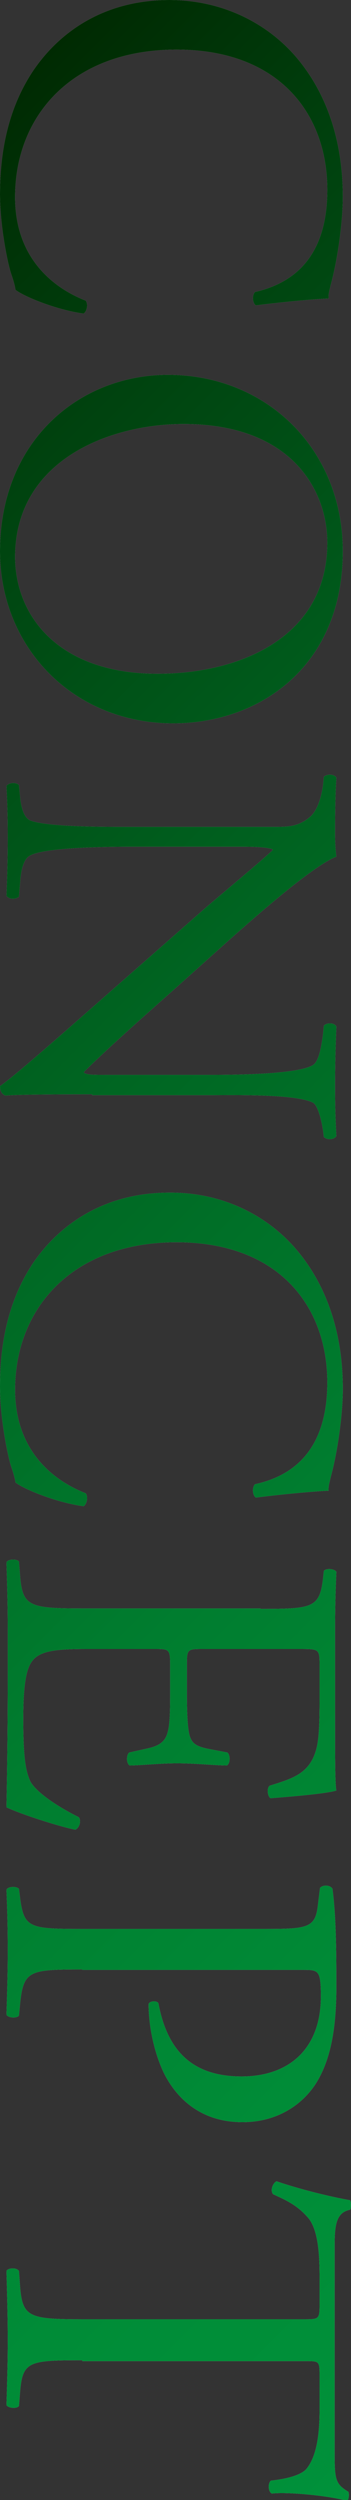
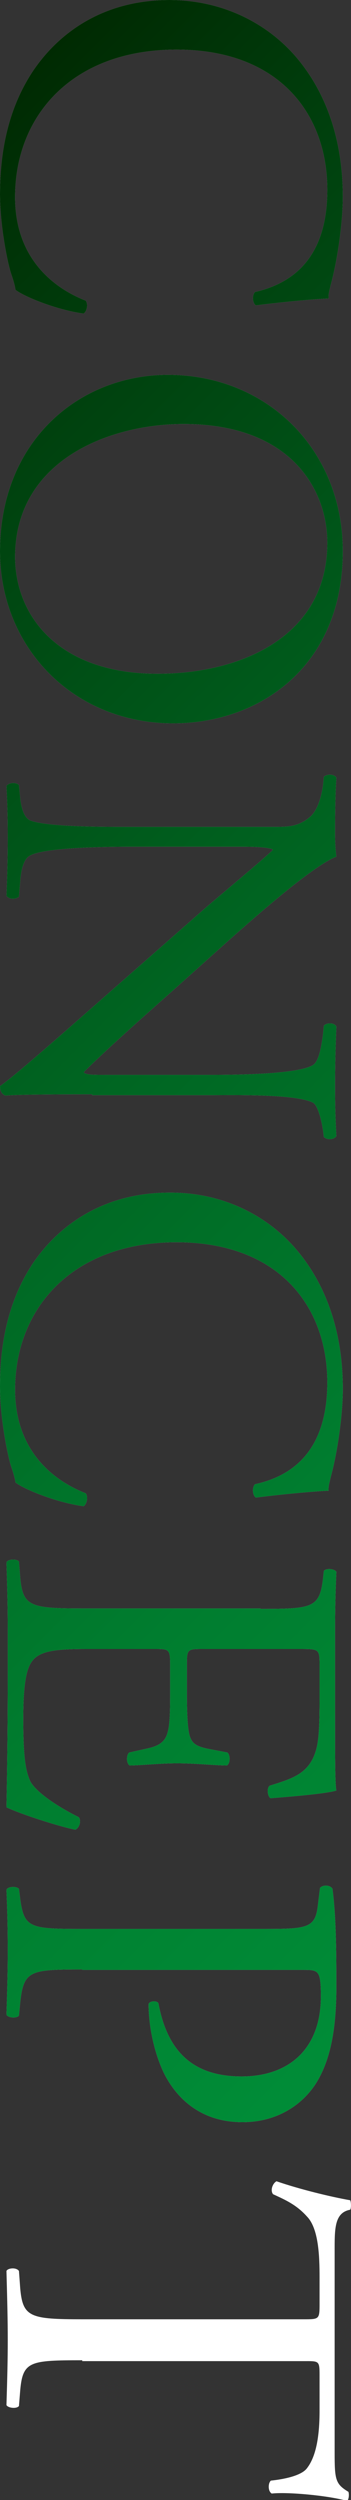
<svg xmlns="http://www.w3.org/2000/svg" version="1.1" id="レイヤー_1" x="0px" y="0px" viewBox="0 0 81.5 579.6" style="enable-background:new 0 0 81.5 579.6;" xml:space="preserve">
  <rect x="0" y="0" width="81.5" height="579.6" fill="#333333" stroke="none" />
  <style type="text/css">
	.st0{fill:#FFFFFF;}
	.st1{fill:url(#SVGID_1_);}
	.st2{fill:url(#SVGID_00000048499396915539278590000007542341914170350753_);}
	.st3{fill:url(#SVGID_00000030466874370538722670000001393186719310495110_);}
	.st4{fill:url(#SVGID_00000046303483705501734720000003941708753033751426_);}
	.st5{fill:url(#SVGID_00000137828946492535527280000009481412768788885642_);}
	.st6{fill:url(#SVGID_00000121246222812016237870000011376980649898638248_);}
	.st7{fill:url(#SVGID_00000127736789304063513910000013316562330828380560_);}
</style>
  <g>
    <g>
      <path class="st0" d="M69.8,14.5c6.6,8.4,9.8,19.1,9.8,31.1c0,6.2-1.3,15-2.8,20.4c-0.3,1.4-0.6,2.2-0.5,3.2    c-2.6,0.1-9.9,0.7-16.9,1.6c-0.8-0.6-0.9-2.3-0.2-3.1C67,65.9,76,60.7,76,44c0-17.6-11.2-32.5-35-32.5    c-24.2,0-37.5,15.3-37.5,34.2c0,14.8,9.7,21.4,16.4,24c0.6,0.8,0.3,2.5-0.5,3c-6-0.8-13.6-3.8-15.8-5.5c-0.2-1.4-0.7-2.8-1.1-4    C1.7,60.6,0,52.3,0,45c0-10.4,2.1-20.2,7.7-28.6C14,7.1,24.5,0,39.3,0C52.1,0,63,5.8,69.8,14.5z" />
      <path class="st0" d="M39,86.9c23,0,40.6,17.3,40.6,40.9c0,26.6-19.2,39.9-39.4,39.9C16.9,167.7,0,150,0,127.8    C0,102.3,18.3,86.9,39,86.9z M36.6,156.2c19,0,39.4-8.4,39.4-30.4c0-12-8.2-27.5-33.4-27.5c-17,0-39.1,8.3-39.1,30.9    C3.6,143.1,13.9,156.2,36.6,156.2z" />
      <path class="st0" d="M21.4,253.7c-3.4,0-17.1,0-20.1,0.3c-0.7-0.2-1.3-0.9-1.3-2.2c2-1.4,6-4.7,17.4-14.7l30.4-26.7    c3.6-3.1,13-10.9,15.5-13.3v-0.2c-1.4-0.5-4-0.6-7.5-0.6H30.7c-5.4,0-20.4,0.1-23.8,2.1c-1.3,0.7-2,3-2.2,5.9l-0.3,3.6    c-0.9,0.7-2.3,0.6-2.9-0.2c0.2-5.2,0.3-9.2,0.3-13.5c0-4.8-0.1-7.9-0.3-12c0.6-0.8,2.2-0.9,2.9-0.2l0.3,3.1c0.3,2.6,1,4.5,2.3,5.1    c4.1,1.6,18.2,1.5,23.7,1.5h33.2c3.2,0,5.6-0.1,8.3-2.5c1.6-1.6,2.4-4.4,2.8-7.1l0.2-2c0.7-0.7,2.4-0.7,2.9,0.2    c-0.3,4.8-0.3,10.9-0.3,13c0,1.8,0.1,3.8,0.3,5.3c-5.9,2.3-21,15.9-25.3,19.7l-12.5,11.2c-8.9,7.9-15.3,13.6-20.8,19v0.2    c0.6,0.5,2.4,0.5,4.8,0.5h24.6c5.4,0,20.4-0.1,23.8-2.3c1-0.7,1.7-2.5,2.3-7.1l0.2-2c0.7-0.8,2.5-0.7,2.9,0.2    c-0.2,5.3-0.3,9.2-0.3,13.6c0,4.9,0.1,7.9,0.3,11.8c-0.6,0.9-2.2,0.9-2.9,0.2l-0.2-1.6c-0.6-3.7-1.5-6-2.4-6.4    c-4.1-2-18.4-1.7-23.7-1.7H21.4z" />
      <path class="st0" d="M69.8,290.9c6.6,8.4,9.8,19.1,9.8,31.1c0,6.2-1.3,15-2.8,20.4c-0.3,1.4-0.6,2.2-0.5,3.2    c-2.6,0.1-9.9,0.7-16.9,1.6c-0.8-0.6-0.9-2.3-0.2-3.1c7.8-1.7,16.8-6.9,16.8-23.6c0-17.6-11.2-32.5-35-32.5    c-24.2,0-37.5,15.3-37.5,34.2c0,14.8,9.7,21.4,16.4,24c0.6,0.8,0.3,2.5-0.5,3c-6-0.8-13.6-3.8-15.8-5.5c-0.2-1.4-0.7-2.8-1.1-4    C1.7,337,0,328.7,0,321.4c0-10.4,2.1-20.2,7.7-28.6c6.3-9.2,16.8-16.3,31.6-16.3C52.1,276.4,63,282.2,69.8,290.9z" />
      <path class="st0" d="M60.5,373c12,0,13.7-0.2,14.5-7l0.2-1.8c0.5-0.7,2.5-0.5,2.9,0.2c-0.2,4.9-0.3,8.9-0.3,13.6v21.6    c0,7.4,0,14.1,0.3,15.5c-2,0.7-10.2,1.4-15.3,1.8c-0.7-0.5-0.9-2.3-0.2-2.9c5.4-1.7,9.4-2.8,10.9-8.7c0.6-2.4,0.7-6.1,0.7-11.2    v-8.3c0-3.5-0.2-3.5-4.6-3.5h-23c-3.2,0-3.2,0.3-3.2,3.8v6.7c0,4.8,0.2,8.4,0.7,9.8c0.5,1.4,1.2,2.2,4,2.8l4.7,0.9    c0.7,0.6,0.7,2.5-0.1,3c-2.8,0-7.2-0.5-11.6-0.5c-4.1,0-8.5,0.5-11,0.5c-0.8-0.5-0.8-2.4-0.1-3l4.5-1c2.1-0.5,3.8-1.3,4.4-3.6    c0.5-1.6,0.6-4.4,0.6-8.9v-6.7c0-3.5-0.1-3.8-3.1-3.8H20c-6.1,0-10,0.3-12,2.2c-1.4,1.4-2.6,3.8-2.6,13.9c0,8.9,0.5,12.2,1.7,14.7    c1.2,2.1,5.2,5.2,11.2,8.2c0.6,0.8,0.2,2.4-0.8,2.9c-4-0.8-12.9-3.7-16-5.2c0.2-10.4,0.3-20.6,0.3-30.8v-10.4    c0-4.9-0.1-8.9-0.3-15.6c0.3-0.7,2.2-0.9,2.9-0.2l0.3,3.8c0.6,6.6,2.3,7.1,14.4,7.1H60.5z" />
      <path class="st0" d="M19.1,456.6c-12.1,0-13.6,0.2-14.4,7.6l-0.3,3.1c-0.6,0.7-2.5,0.5-2.9-0.2c0.2-6.6,0.3-10.3,0.3-15    c0-4.8-0.1-9-0.3-14c0.3-0.7,2.2-0.9,2.9-0.2l0.3,2.4c0.9,6.7,2.3,6.9,14.4,6.9h42.4c9.8,0,11.7-0.2,12.3-5.4l0.5-4.1    c0.7-0.8,2.4-0.7,2.9,0.2c0.8,6.1,0.9,13.2,0.9,22.8c0,9.5-1.3,16.7-4.6,22.1c-3.3,5.3-9.3,9.2-17.2,9.2    c-10.6,0-15.9-6.6-18.3-11.5c-2.4-5.1-3.5-11.2-3.5-15.9c0.3-0.8,2.1-0.8,2.3-0.1c2.3,12.4,9.3,16.9,19.3,16.9    c11.2,0,18.4-6.6,18.4-18.5c0-6.1-0.5-6.2-4.1-6.2H19.1z" />
      <path class="st0" d="M19.1,547.2c-12.1,0-13.8,0.2-14.4,6.9l-0.3,3.7c-0.5,0.7-2.5,0.5-2.9-0.2c0.2-6.6,0.3-10.5,0.3-15.1    c0-4.6-0.1-8.6-0.3-16c0.3-0.7,2.3-0.9,2.9,0l0.3,4.1c0.6,6.6,2.3,7.1,14.4,7.1h51.4c3.6,0,3.7,0,3.7-3.5V528    c0-4.9-0.2-11.3-2.9-14.1c-2.5-2.8-5.1-3.9-7.9-5.2c-0.7-0.9-0.1-2.5,0.8-3c5.2,1.8,12.5,3.6,17.1,4.4c0.2,0.3,0.3,1.8,0,2.2    c-3.7,0.7-3.6,4.5-3.6,9.8v46.6c0,6.2,0.2,7.2,3.2,9c0.2,0.6,0.1,1.8-0.3,2.1c-4.7-1.3-14-2.1-17.5-1.7c-0.9-0.5-0.9-2.4-0.2-3    c2.9-0.3,7.1-1.1,8.4-2.9c2-2.6,2.9-7,2.9-13.3v-8.2c0-3.5-0.1-3.3-3.9-3.3H19.1z" />
    </g>
    <g>
      <linearGradient id="SVGID_1_" gradientUnits="userSpaceOnUse" x1="-113.549" y1="136.644" x2="205.047" y2="455.24">
        <stop offset="0" style="stop-color:#002A02" />
        <stop offset="0.138" style="stop-color:#00410E" />
        <stop offset="0.384" style="stop-color:#006421" />
        <stop offset="0.617" style="stop-color:#007D2F" />
        <stop offset="0.829" style="stop-color:#008C37" />
        <stop offset="1" style="stop-color:#00913A" />
      </linearGradient>
      <path class="st1" d="M69.8,14.5c6.6,8.4,9.8,19.1,9.8,31.1c0,6.2-1.3,15-2.8,20.4c-0.3,1.4-0.6,2.2-0.5,3.2    c-2.6,0.1-9.9,0.7-16.9,1.6c-0.8-0.6-0.9-2.3-0.2-3.1C67,65.9,76,60.7,76,44c0-17.6-11.2-32.5-35-32.5    c-24.2,0-37.5,15.3-37.5,34.2c0,14.8,9.7,21.4,16.4,24c0.6,0.8,0.3,2.5-0.5,3c-6-0.8-13.6-3.8-15.8-5.5c-0.2-1.4-0.7-2.8-1.1-4    C1.7,60.6,0,52.3,0,45c0-10.4,2.1-20.2,7.7-28.6C14,7.1,24.5,0,39.3,0C52.1,0,63,5.8,69.8,14.5z" />
      <linearGradient id="SVGID_00000156572845321275325350000001614826770270342077_" gradientUnits="userSpaceOnUse" x1="-113.549" y1="136.644" x2="205.047" y2="455.24">
        <stop offset="0" style="stop-color:#002A02" />
        <stop offset="0.138" style="stop-color:#00410E" />
        <stop offset="0.384" style="stop-color:#006421" />
        <stop offset="0.617" style="stop-color:#007D2F" />
        <stop offset="0.829" style="stop-color:#008C37" />
        <stop offset="1" style="stop-color:#00913A" />
      </linearGradient>
      <path style="fill:url(#SVGID_00000156572845321275325350000001614826770270342077_);" d="M39,86.9c23,0,40.6,17.3,40.6,40.9    c0,26.6-19.2,39.9-39.4,39.9C16.9,167.7,0,150,0,127.8C0,102.3,18.3,86.9,39,86.9z M36.6,156.2c19,0,39.4-8.4,39.4-30.4    c0-12-8.2-27.5-33.4-27.5c-17,0-39.1,8.3-39.1,30.9C3.6,143.1,13.9,156.2,36.6,156.2z" />
      <linearGradient id="SVGID_00000064350909045681166930000015461565088504139965_" gradientUnits="userSpaceOnUse" x1="-113.549" y1="136.644" x2="205.047" y2="455.24">
        <stop offset="0" style="stop-color:#002A02" />
        <stop offset="0.138" style="stop-color:#00410E" />
        <stop offset="0.384" style="stop-color:#006421" />
        <stop offset="0.617" style="stop-color:#007D2F" />
        <stop offset="0.829" style="stop-color:#008C37" />
        <stop offset="1" style="stop-color:#00913A" />
      </linearGradient>
      <path style="fill:url(#SVGID_00000064350909045681166930000015461565088504139965_);" d="M21.4,253.7c-3.4,0-17.1,0-20.1,0.3    c-0.7-0.2-1.3-0.9-1.3-2.2c2-1.4,6-4.7,17.4-14.7l30.4-26.7c3.6-3.1,13-10.9,15.5-13.3v-0.2c-1.4-0.5-4-0.6-7.5-0.6H30.7    c-5.4,0-20.4,0.1-23.8,2.1c-1.3,0.7-2,3-2.2,5.9l-0.3,3.6c-0.9,0.7-2.3,0.6-2.9-0.2c0.2-5.2,0.3-9.2,0.3-13.5    c0-4.8-0.1-7.9-0.3-12c0.6-0.8,2.2-0.9,2.9-0.2l0.3,3.1c0.3,2.6,1,4.5,2.3,5.1c4.1,1.6,18.2,1.5,23.7,1.5h33.2    c3.2,0,5.6-0.1,8.3-2.5c1.6-1.6,2.4-4.4,2.8-7.1l0.2-2c0.7-0.7,2.4-0.7,2.9,0.2c-0.3,4.8-0.3,10.9-0.3,13c0,1.8,0.1,3.8,0.3,5.3    c-5.9,2.3-21,15.9-25.3,19.7l-12.5,11.2c-8.9,7.9-15.3,13.6-20.8,19v0.2c0.6,0.5,2.4,0.5,4.8,0.5h24.6c5.4,0,20.4-0.1,23.8-2.3    c1-0.7,1.7-2.5,2.3-7.1l0.2-2c0.7-0.8,2.5-0.7,2.9,0.2c-0.2,5.3-0.3,9.2-0.3,13.6c0,4.9,0.1,7.9,0.3,11.8    c-0.6,0.9-2.2,0.9-2.9,0.2l-0.2-1.6c-0.6-3.7-1.5-6-2.4-6.4c-4.1-2-18.4-1.7-23.7-1.7H21.4z" />
      <linearGradient id="SVGID_00000049940382490262324560000000840991524401224342_" gradientUnits="userSpaceOnUse" x1="-113.549" y1="136.644" x2="205.047" y2="455.24">
        <stop offset="0" style="stop-color:#002A02" />
        <stop offset="0.138" style="stop-color:#00410E" />
        <stop offset="0.384" style="stop-color:#006421" />
        <stop offset="0.617" style="stop-color:#007D2F" />
        <stop offset="0.829" style="stop-color:#008C37" />
        <stop offset="1" style="stop-color:#00913A" />
      </linearGradient>
      <path style="fill:url(#SVGID_00000049940382490262324560000000840991524401224342_);" d="M69.8,290.9c6.6,8.4,9.8,19.1,9.8,31.1    c0,6.2-1.3,15-2.8,20.4c-0.3,1.4-0.6,2.2-0.5,3.2c-2.6,0.1-9.9,0.7-16.9,1.6c-0.8-0.6-0.9-2.3-0.2-3.1c7.8-1.7,16.8-6.9,16.8-23.6    c0-17.6-11.2-32.5-35-32.5c-24.2,0-37.5,15.3-37.5,34.2c0,14.8,9.7,21.4,16.4,24c0.6,0.8,0.3,2.5-0.5,3c-6-0.8-13.6-3.8-15.8-5.5    c-0.2-1.4-0.7-2.8-1.1-4C1.7,337,0,328.7,0,321.4c0-10.4,2.1-20.2,7.7-28.6c6.3-9.2,16.8-16.3,31.6-16.3    C52.1,276.4,63,282.2,69.8,290.9z" />
      <linearGradient id="SVGID_00000174566715408841353900000016217002034356813240_" gradientUnits="userSpaceOnUse" x1="-113.549" y1="136.644" x2="205.047" y2="455.24">
        <stop offset="0" style="stop-color:#002A02" />
        <stop offset="0.138" style="stop-color:#00410E" />
        <stop offset="0.384" style="stop-color:#006421" />
        <stop offset="0.617" style="stop-color:#007D2F" />
        <stop offset="0.829" style="stop-color:#008C37" />
        <stop offset="1" style="stop-color:#00913A" />
      </linearGradient>
      <path style="fill:url(#SVGID_00000174566715408841353900000016217002034356813240_);" d="M60.5,373c12,0,13.7-0.2,14.5-7l0.2-1.8    c0.5-0.7,2.5-0.5,2.9,0.2c-0.2,4.9-0.3,8.9-0.3,13.6v21.6c0,7.4,0,14.1,0.3,15.5c-2,0.7-10.2,1.4-15.3,1.8    c-0.7-0.5-0.9-2.3-0.2-2.9c5.4-1.7,9.4-2.8,10.9-8.7c0.6-2.4,0.7-6.1,0.7-11.2v-8.3c0-3.5-0.2-3.5-4.6-3.5h-23    c-3.2,0-3.2,0.3-3.2,3.8v6.7c0,4.8,0.2,8.4,0.7,9.8c0.5,1.4,1.2,2.2,4,2.8l4.7,0.9c0.7,0.6,0.7,2.5-0.1,3c-2.8,0-7.2-0.5-11.6-0.5    c-4.1,0-8.5,0.5-11,0.5c-0.8-0.5-0.8-2.4-0.1-3l4.5-1c2.1-0.5,3.8-1.3,4.4-3.6c0.5-1.6,0.6-4.4,0.6-8.9v-6.7    c0-3.5-0.1-3.8-3.1-3.8H20c-6.1,0-10,0.3-12,2.2c-1.4,1.4-2.6,3.8-2.6,13.9c0,8.9,0.5,12.2,1.7,14.7c1.2,2.1,5.2,5.2,11.2,8.2    c0.6,0.8,0.2,2.4-0.8,2.9c-4-0.8-12.9-3.7-16-5.2c0.2-10.4,0.3-20.6,0.3-30.8v-10.4c0-4.9-0.1-8.9-0.3-15.6    c0.3-0.7,2.2-0.9,2.9-0.2l0.3,3.8c0.6,6.6,2.3,7.1,14.4,7.1H60.5z" />
      <linearGradient id="SVGID_00000073003109294993674770000014168863968410773406_" gradientUnits="userSpaceOnUse" x1="-113.549" y1="136.644" x2="205.047" y2="455.24">
        <stop offset="0" style="stop-color:#002A02" />
        <stop offset="0.138" style="stop-color:#00410E" />
        <stop offset="0.384" style="stop-color:#006421" />
        <stop offset="0.617" style="stop-color:#007D2F" />
        <stop offset="0.829" style="stop-color:#008C37" />
        <stop offset="1" style="stop-color:#00913A" />
      </linearGradient>
      <path style="fill:url(#SVGID_00000073003109294993674770000014168863968410773406_);" d="M19.1,456.6c-12.1,0-13.6,0.2-14.4,7.6    l-0.3,3.1c-0.6,0.7-2.5,0.5-2.9-0.2c0.2-6.6,0.3-10.3,0.3-15c0-4.8-0.1-9-0.3-14c0.3-0.7,2.2-0.9,2.9-0.2l0.3,2.4    c0.9,6.7,2.3,6.9,14.4,6.9h42.4c9.8,0,11.7-0.2,12.3-5.4l0.5-4.1c0.7-0.8,2.4-0.7,2.9,0.2c0.8,6.1,0.9,13.2,0.9,22.8    c0,9.5-1.3,16.7-4.6,22.1c-3.3,5.3-9.3,9.2-17.2,9.2c-10.6,0-15.9-6.6-18.3-11.5c-2.4-5.1-3.5-11.2-3.5-15.9    c0.3-0.8,2.1-0.8,2.3-0.1c2.3,12.4,9.3,16.9,19.3,16.9c11.2,0,18.4-6.6,18.4-18.5c0-6.1-0.5-6.2-4.1-6.2H19.1z" />
      <linearGradient id="SVGID_00000094595676185198091580000006513219439560026009_" gradientUnits="userSpaceOnUse" x1="-113.549" y1="136.644" x2="205.047" y2="455.24">
        <stop offset="0" style="stop-color:#002A02" />
        <stop offset="0.138" style="stop-color:#00410E" />
        <stop offset="0.384" style="stop-color:#006421" />
        <stop offset="0.617" style="stop-color:#007D2F" />
        <stop offset="0.829" style="stop-color:#008C37" />
        <stop offset="1" style="stop-color:#00913A" />
      </linearGradient>
-       <path style="fill:url(#SVGID_00000094595676185198091580000006513219439560026009_);" d="M19.1,547.2c-12.1,0-13.8,0.2-14.4,6.9    l-0.3,3.7c-0.5,0.7-2.5,0.5-2.9-0.2c0.2-6.6,0.3-10.5,0.3-15.1c0-4.6-0.1-8.6-0.3-16c0.3-0.7,2.3-0.9,2.9,0l0.3,4.1    c0.6,6.6,2.3,7.1,14.4,7.1h51.4c3.6,0,3.7,0,3.7-3.5V528c0-4.9-0.2-11.3-2.9-14.1c-2.5-2.8-5.1-3.9-7.9-5.2    c-0.7-0.9-0.1-2.5,0.8-3c5.2,1.8,12.5,3.6,17.1,4.4c0.2,0.3,0.3,1.8,0,2.2c-3.7,0.7-3.6,4.5-3.6,9.8v46.6c0,6.2,0.2,7.2,3.2,9    c0.2,0.6,0.1,1.8-0.3,2.1c-4.7-1.3-14-2.1-17.5-1.7c-0.9-0.5-0.9-2.4-0.2-3c2.9-0.3,7.1-1.1,8.4-2.9c2-2.6,2.9-7,2.9-13.3v-8.2    c0-3.5-0.1-3.3-3.9-3.3H19.1z" />
    </g>
  </g>
</svg>